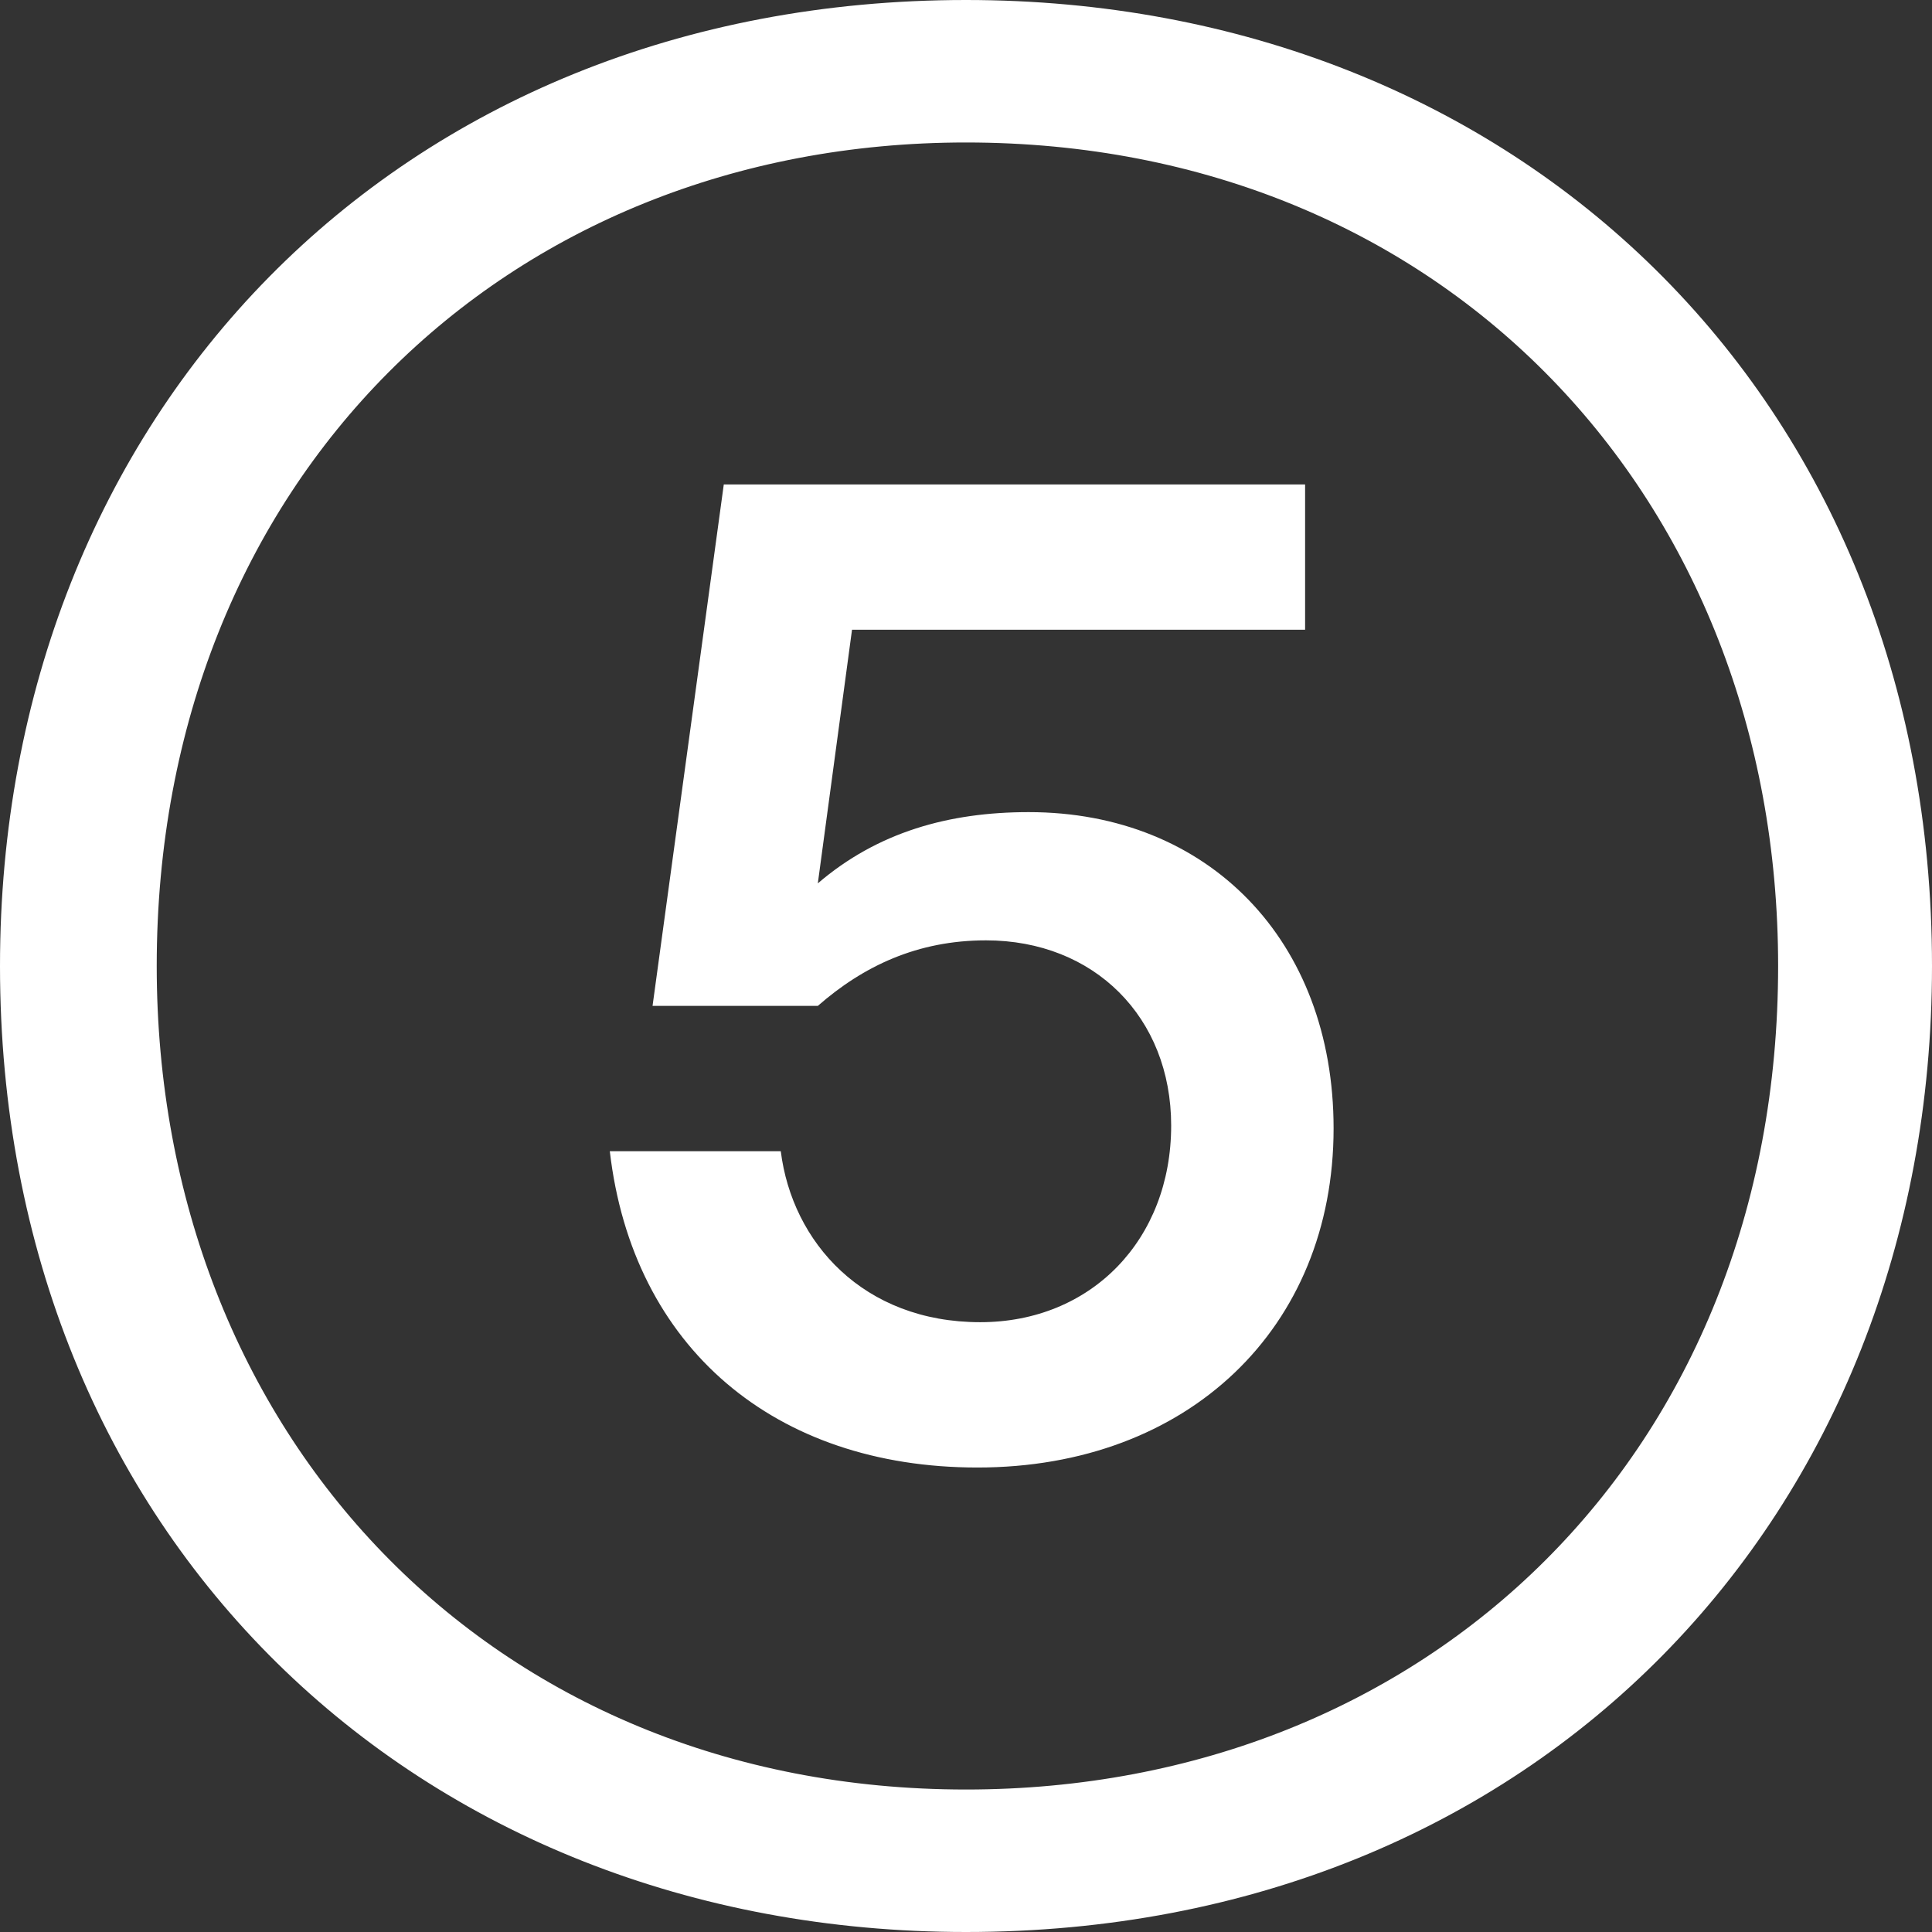
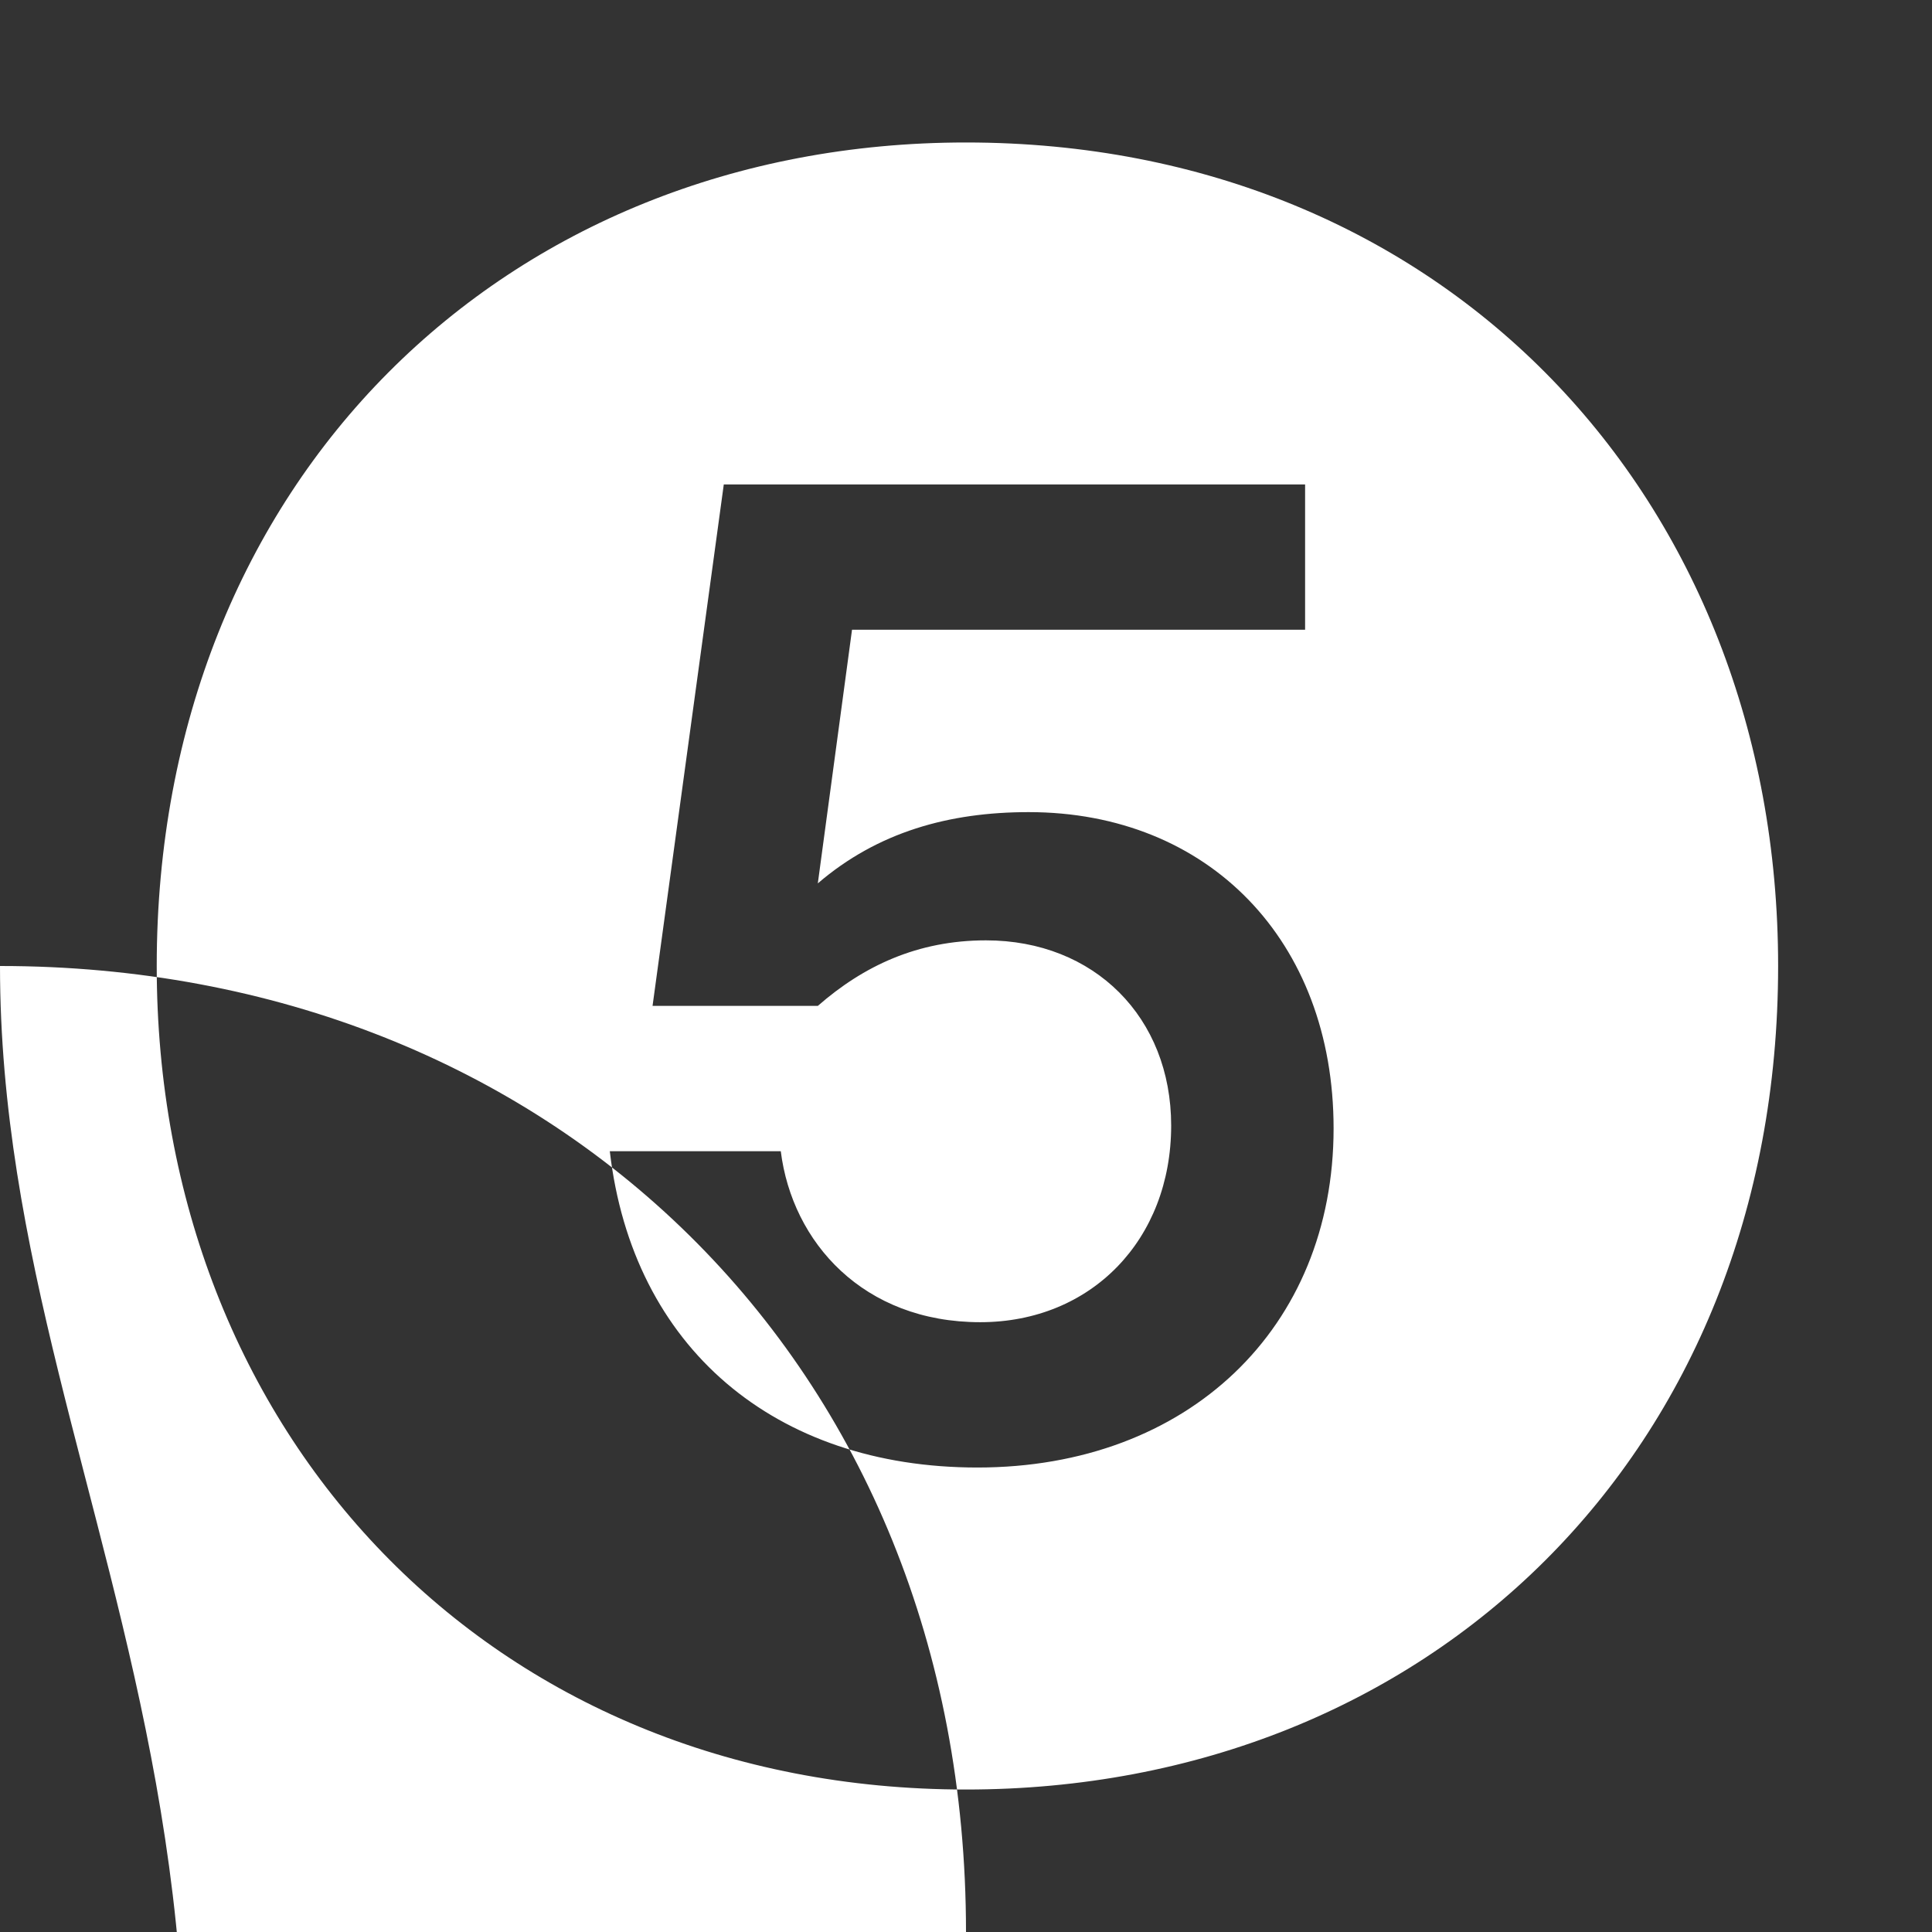
<svg xmlns="http://www.w3.org/2000/svg" version="1.1" id="Ebene_1" x="0px" y="0px" viewBox="0 0 67.8 67.8" style="enable-background:new 0 0 67.8 67.8;" xml:space="preserve">
  <rect x="0" y="0" width="67.8" height="67.8" fill="#333333" stroke="none" />
  <style type="text/css">
	.st0{fill:#FFFFFF;}
</style>
  <g>
-     <path class="st0" d="M0,33.9C0,14.6,13.9,0,33.9,0c19.3,0,33.9,13.9,33.9,33.9c0,19.3-13.9,33.9-33.9,33.9C14.6,67.8,0,53.9,0,33.9   z M62.4,33.9C62.4,17.5,50.7,5,33.9,5C17.7,5,5.5,16.9,5.5,33.9c0,16.4,11.7,28.9,28.4,28.9C50.1,62.8,62.4,51,62.4,33.9z    M21.4,40.4h6c0.4,3.2,2.9,6,7,6c3.9,0,6.7-2.9,6.7-6.9c0-3.8-2.7-6.5-6.5-6.5c-2.4,0-4.3,0.9-5.9,2.3h-5.8l2.5-18.3h20.4v5.1H29.9   L28.7,31c2.1-1.8,4.6-2.5,7.4-2.5c6.3,0,10.7,4.5,10.7,11.1c0,7-5.1,11.9-12.5,11.9C27.2,51.5,22.2,47.3,21.4,40.4z" />
+     <path class="st0" d="M0,33.9c19.3,0,33.9,13.9,33.9,33.9c0,19.3-13.9,33.9-33.9,33.9C14.6,67.8,0,53.9,0,33.9   z M62.4,33.9C62.4,17.5,50.7,5,33.9,5C17.7,5,5.5,16.9,5.5,33.9c0,16.4,11.7,28.9,28.4,28.9C50.1,62.8,62.4,51,62.4,33.9z    M21.4,40.4h6c0.4,3.2,2.9,6,7,6c3.9,0,6.7-2.9,6.7-6.9c0-3.8-2.7-6.5-6.5-6.5c-2.4,0-4.3,0.9-5.9,2.3h-5.8l2.5-18.3h20.4v5.1H29.9   L28.7,31c2.1-1.8,4.6-2.5,7.4-2.5c6.3,0,10.7,4.5,10.7,11.1c0,7-5.1,11.9-12.5,11.9C27.2,51.5,22.2,47.3,21.4,40.4z" />
  </g>
</svg>